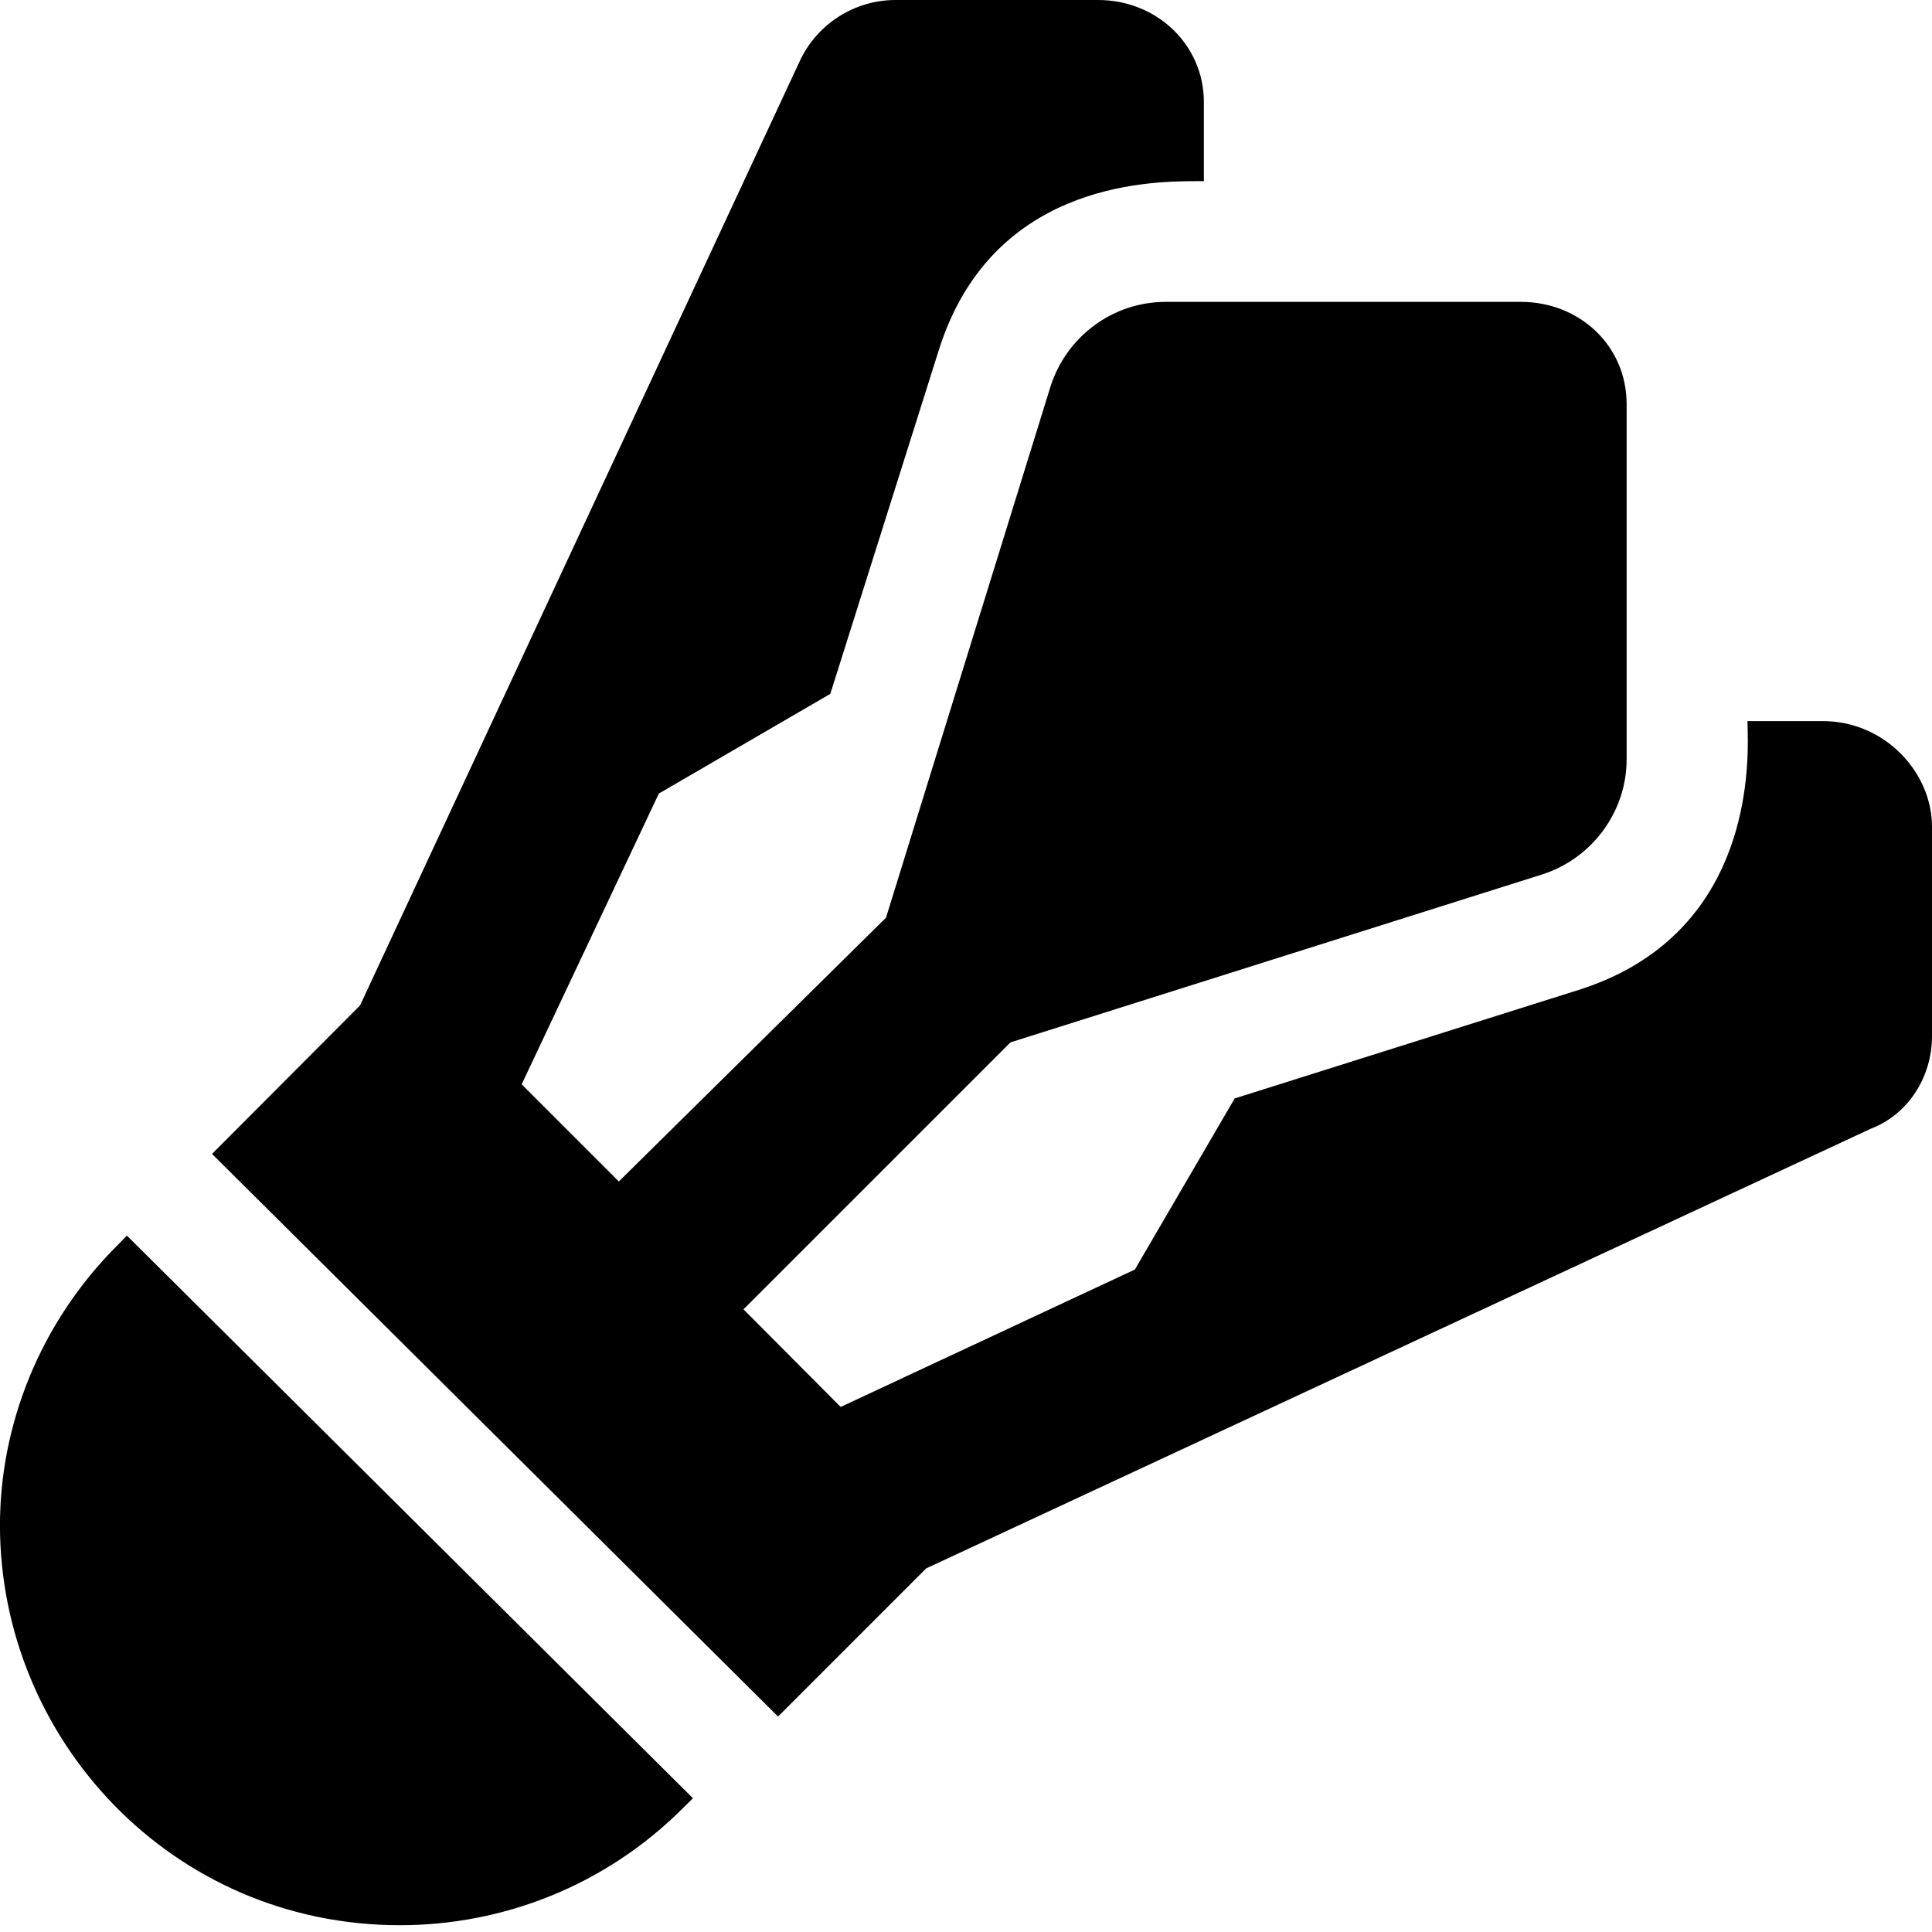
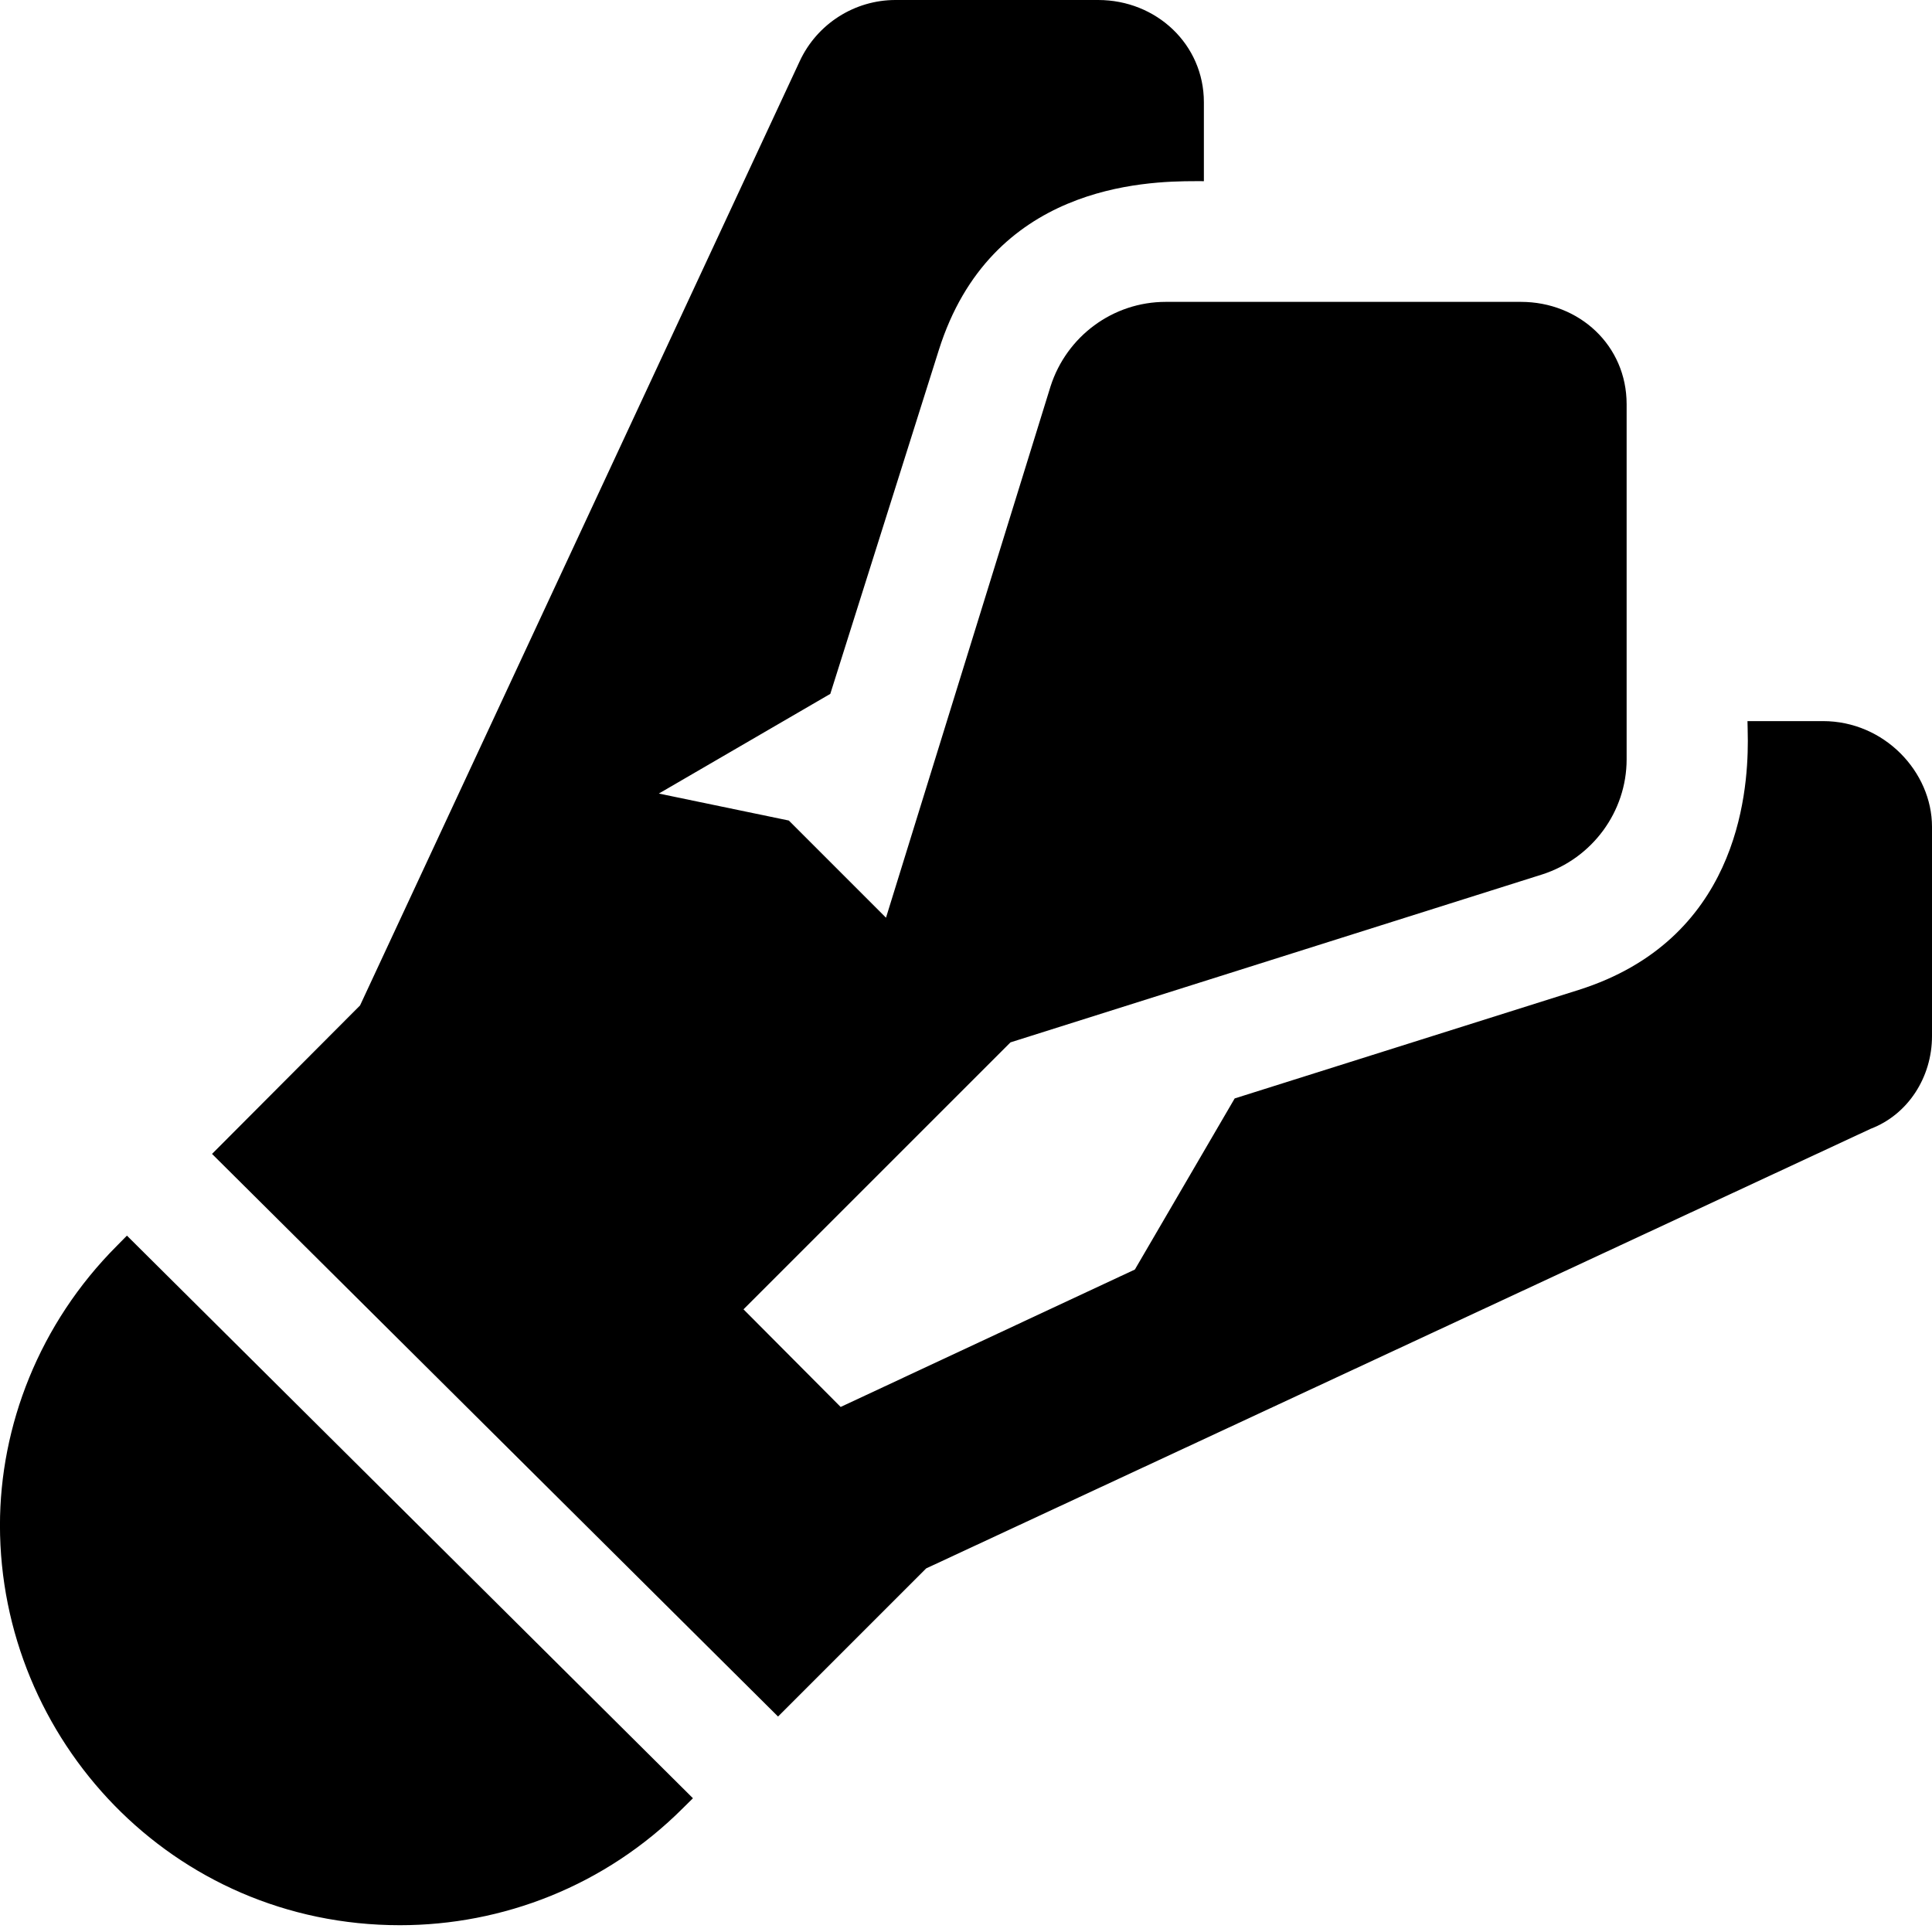
<svg xmlns="http://www.w3.org/2000/svg" viewBox="0 0 512 512">
-   <path d="M483.1 191.1h-20c0 .887 .093 2.73 .093 5.277c0 14.68-3.087 52.76-44.85 65.97l-91.14 28.75l-26.45 45.34l-77.97 36.42l-25.75-25.87l70.76-70.75l140.9-44.5c13.25-4.25 22.38-16.62 22.38-30.5V107.1c0-15.5-12.5-27.1-28.01-27.1h-94.14c-14 0-26.25 9.124-30.51 22.37L234.8 243.2L164 313.1l-25.75-25.75L174.6 210.3l45.44-26.42l28.76-91.12c13.76-43.63 54.39-44.75 68.1-44.75l2.142 .003V27.1c0-15.37-12.63-27.1-28.01-27.1H237.3c-10.75 0-20.75 6.25-25.38 16.25l-116.5 250.2L56.19 305.8l150 149.1l39.26-39.26l250.3-116.5C505.6 295.4 512 285.5 512 274.6V219.1C512 204.6 499.4 191.1 483.1 191.1zM31.03 330.1c-20.69 20.69-31.04 47.84-31.04 74.1c0 56.66 45.53 106 106 106c27.16 0 54.32-10.35 75.01-31.04l2.637-2.607l-150-149.1L31.03 330.1z" />
+   <path d="M483.1 191.1h-20c0 .887 .093 2.73 .093 5.277c0 14.68-3.087 52.76-44.85 65.97l-91.14 28.75l-26.45 45.34l-77.97 36.42l-25.75-25.87l70.76-70.75l140.9-44.5c13.25-4.25 22.38-16.62 22.38-30.5V107.1c0-15.5-12.5-27.1-28.01-27.1h-94.14c-14 0-26.25 9.124-30.51 22.37L234.8 243.2l-25.75-25.75L174.6 210.3l45.44-26.42l28.76-91.12c13.76-43.63 54.39-44.75 68.1-44.75l2.142 .003V27.1c0-15.37-12.63-27.1-28.01-27.1H237.3c-10.75 0-20.75 6.25-25.38 16.25l-116.5 250.2L56.19 305.8l150 149.1l39.26-39.26l250.3-116.5C505.6 295.4 512 285.5 512 274.6V219.1C512 204.6 499.4 191.1 483.1 191.1zM31.03 330.1c-20.69 20.69-31.04 47.84-31.04 74.1c0 56.66 45.53 106 106 106c27.16 0 54.32-10.35 75.01-31.04l2.637-2.607l-150-149.1L31.03 330.1z" />
</svg>